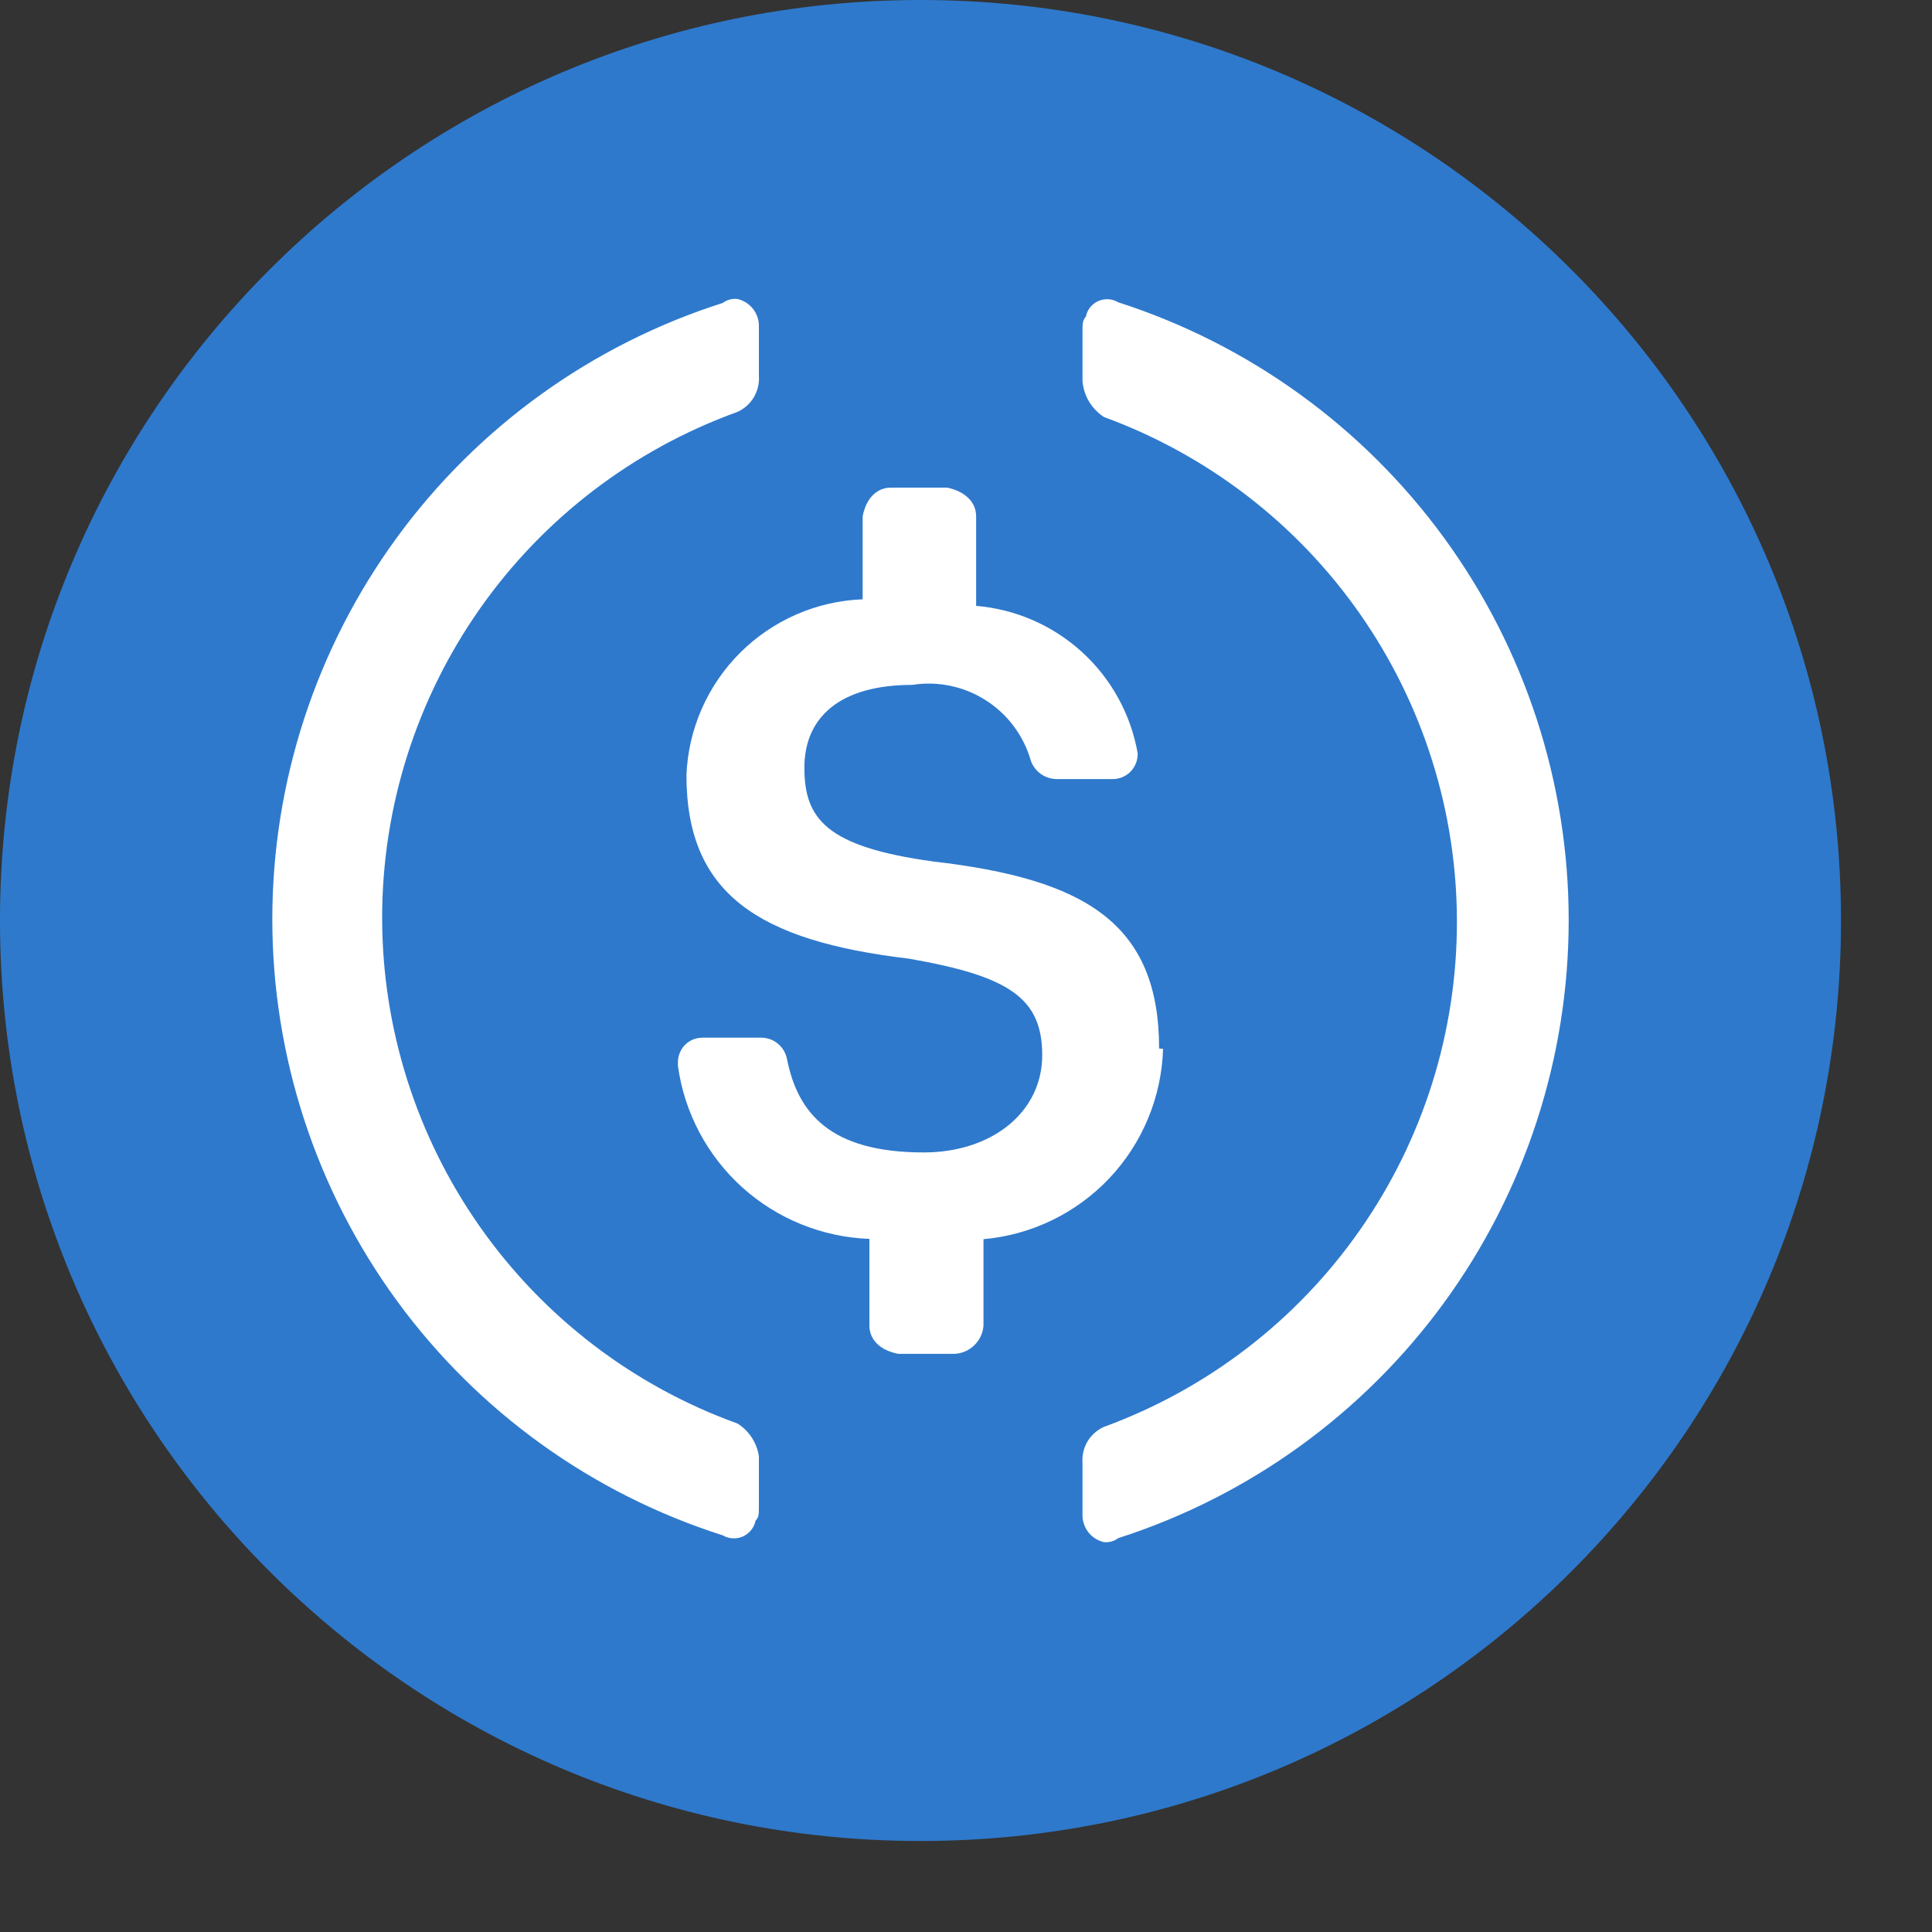
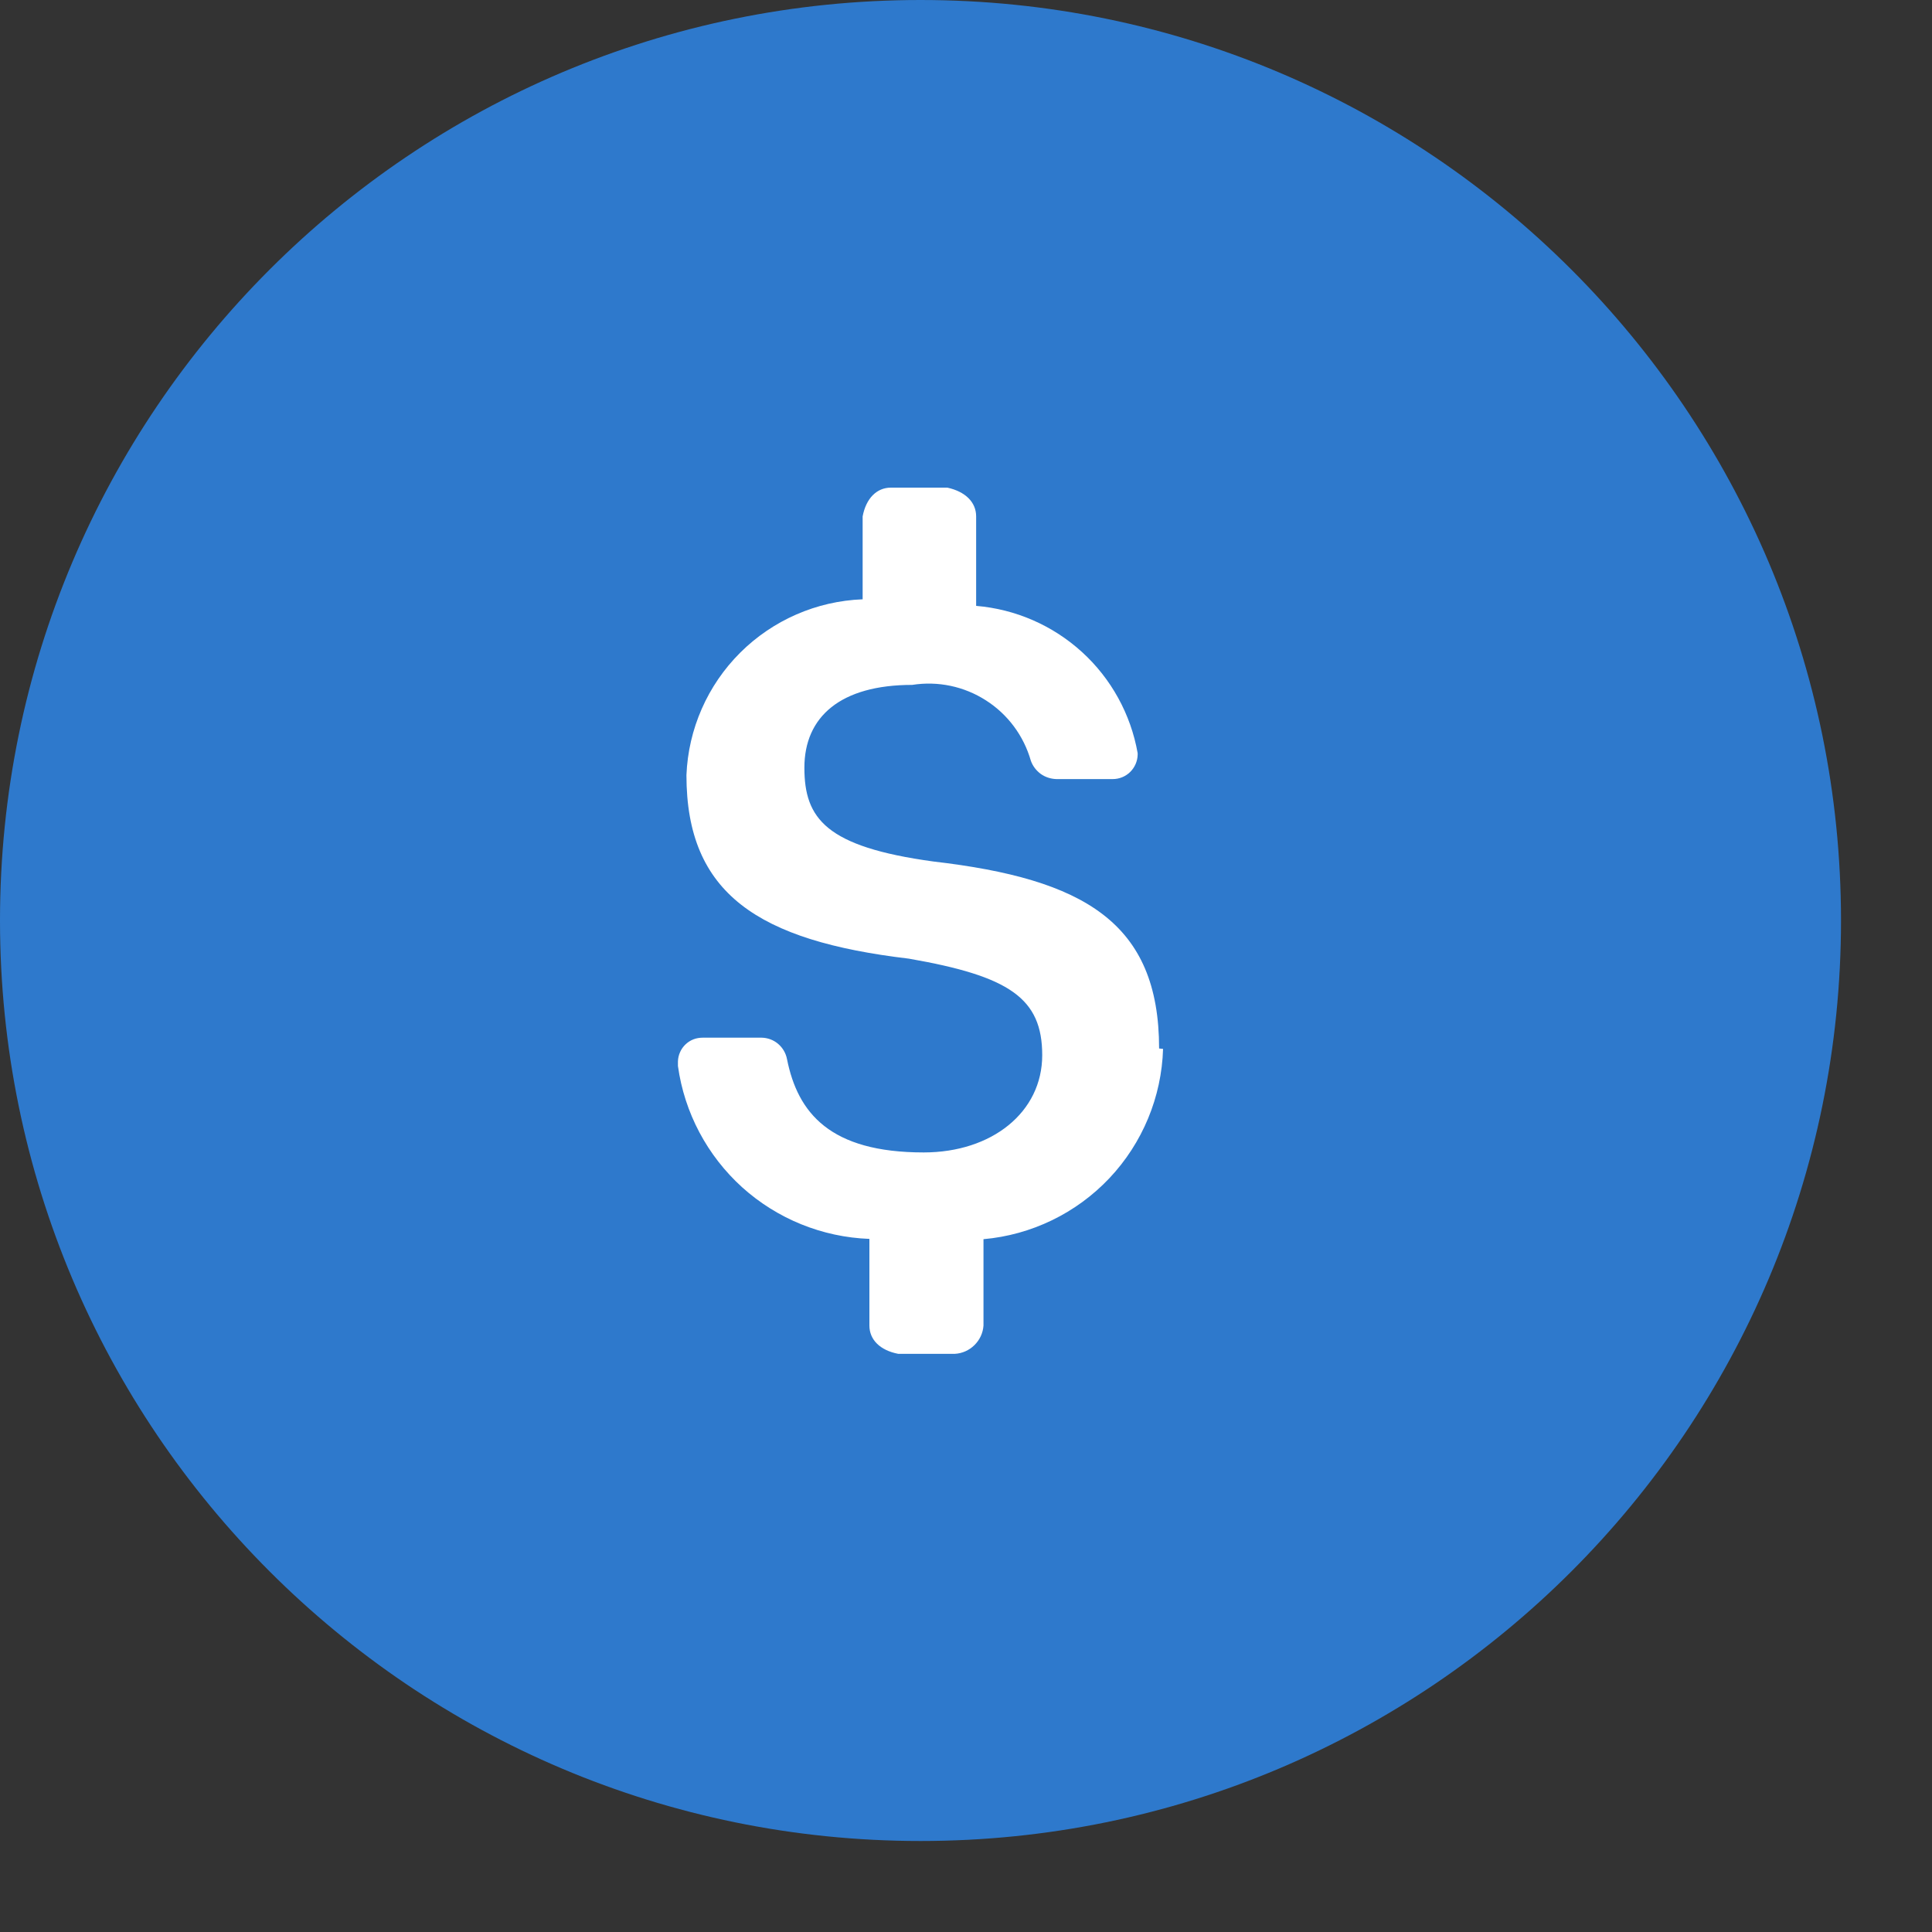
<svg xmlns="http://www.w3.org/2000/svg" width="20" height="20" viewBox="0 0 20 20" fill="none">
  <rect x="0" y="0" width="20" height="20" fill="#333333" stroke="none" />
  <path d="M9.529 19.058C14.792 19.058 19.058 14.792 19.058 9.529C19.058 4.266 14.792 0 9.529 0C4.266 0 0 4.266 0 9.529C0 14.792 4.266 19.058 9.529 19.058Z" fill="#2E79CC" />
  <path d="M11.999 10.854C11.999 9.55 11.222 9.099 9.661 8.918C8.55 8.766 8.327 8.474 8.327 7.947C8.327 7.42 8.701 7.09 9.443 7.09C9.709 7.048 9.98 7.105 10.206 7.25C10.432 7.394 10.597 7.616 10.671 7.874C10.69 7.929 10.726 7.976 10.773 8.011C10.82 8.045 10.877 8.063 10.935 8.065H11.519C11.586 8.065 11.651 8.039 11.699 7.992C11.747 7.945 11.775 7.881 11.777 7.814V7.797C11.706 7.394 11.503 7.025 11.201 6.75C10.898 6.474 10.513 6.306 10.105 6.272V5.346C10.105 5.199 9.994 5.089 9.807 5.048H9.222C9.077 5.048 8.965 5.158 8.93 5.346V6.204C8.453 6.222 8 6.42 7.662 6.757C7.324 7.094 7.125 7.547 7.106 8.024C7.106 9.252 7.848 9.739 9.409 9.924C10.45 10.105 10.789 10.334 10.789 10.923C10.789 11.513 10.269 11.93 9.562 11.93C8.591 11.93 8.258 11.52 8.147 10.964C8.135 10.902 8.103 10.847 8.055 10.806C8.007 10.765 7.946 10.743 7.884 10.742H7.276C7.243 10.742 7.21 10.747 7.179 10.759C7.148 10.771 7.12 10.789 7.096 10.812C7.072 10.835 7.053 10.862 7.04 10.892C7.026 10.923 7.019 10.955 7.018 10.988V11.035C7.085 11.519 7.321 11.963 7.683 12.291C8.046 12.618 8.512 12.807 9 12.825V13.722C9 13.869 9.111 13.979 9.299 14.015H9.883C9.96 14.011 10.032 13.979 10.087 13.925C10.142 13.871 10.176 13.799 10.181 13.722V12.828C10.678 12.784 11.142 12.559 11.485 12.196C11.827 11.833 12.025 11.357 12.04 10.858L11.999 10.854Z" fill="white" />
-   <path d="M7.634 14.736C6.557 14.348 5.626 13.636 4.968 12.699C4.31 11.762 3.956 10.645 3.956 9.5C3.956 8.355 4.31 7.238 4.968 6.301C5.626 5.364 6.557 4.653 7.634 4.264C7.705 4.232 7.764 4.179 7.804 4.112C7.843 4.045 7.862 3.967 7.856 3.89V3.387C7.859 3.32 7.838 3.254 7.798 3.201C7.757 3.147 7.699 3.11 7.634 3.095C7.58 3.089 7.526 3.103 7.482 3.136C6.129 3.567 4.947 4.417 4.109 5.564C3.271 6.711 2.819 8.094 2.819 9.515C2.819 10.935 3.271 12.319 4.109 13.466C4.947 14.613 6.129 15.463 7.482 15.894C7.534 15.924 7.596 15.933 7.655 15.918C7.713 15.903 7.763 15.865 7.794 15.813C7.807 15.791 7.816 15.767 7.822 15.741C7.856 15.707 7.856 15.672 7.856 15.596V15.075C7.846 15.006 7.82 14.94 7.782 14.881C7.744 14.823 7.693 14.773 7.634 14.736ZM11.575 3.129C11.525 3.099 11.464 3.09 11.407 3.104C11.349 3.118 11.3 3.154 11.269 3.205C11.256 3.227 11.246 3.251 11.242 3.276C11.206 3.317 11.206 3.352 11.206 3.428V3.948C11.213 4.022 11.236 4.094 11.274 4.158C11.313 4.222 11.366 4.276 11.428 4.317C12.5 4.709 13.425 5.42 14.078 6.355C14.732 7.29 15.082 8.403 15.082 9.544C15.082 10.685 14.732 11.798 14.078 12.733C13.425 13.668 12.5 14.379 11.428 14.771C11.357 14.803 11.297 14.856 11.257 14.923C11.218 14.99 11.2 15.068 11.206 15.146V15.666C11.202 15.734 11.222 15.802 11.262 15.856C11.303 15.911 11.362 15.949 11.428 15.964C11.481 15.969 11.533 15.955 11.575 15.923C12.93 15.488 14.111 14.634 14.949 13.485C15.787 12.335 16.239 10.949 16.239 9.526C16.239 8.104 15.787 6.718 14.949 5.568C14.111 4.419 12.93 3.565 11.575 3.129Z" fill="white" />
</svg>